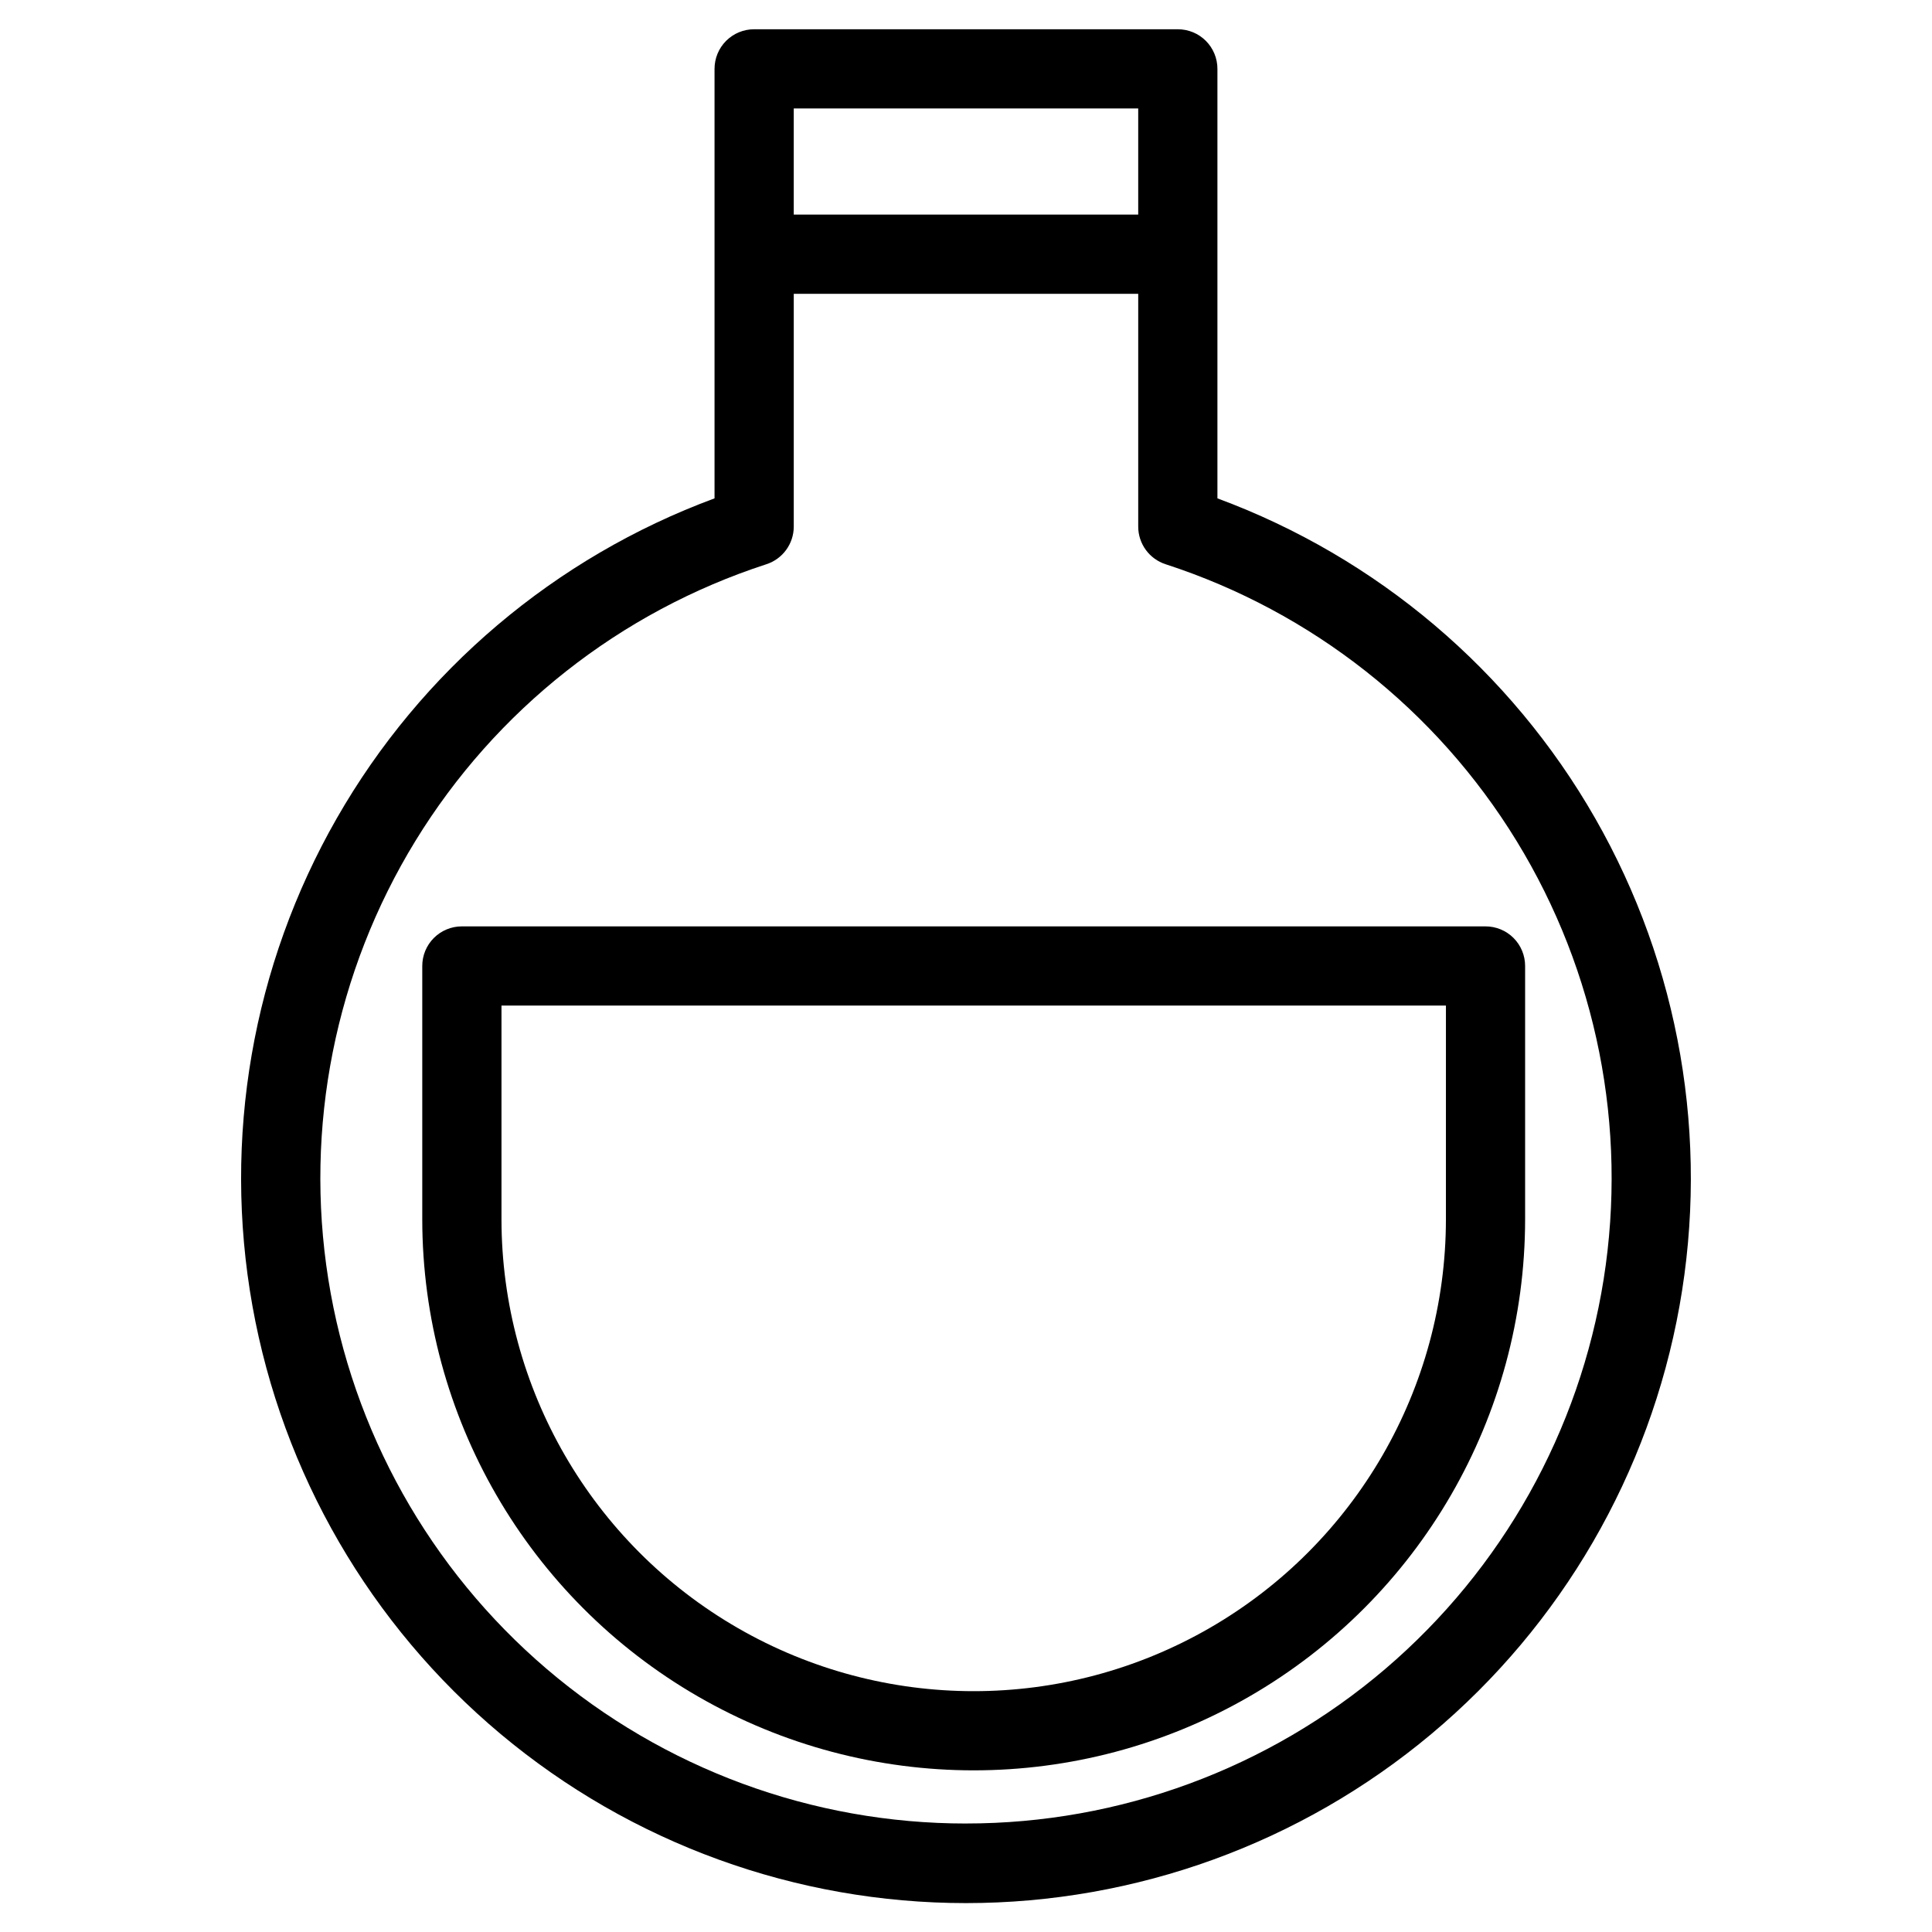
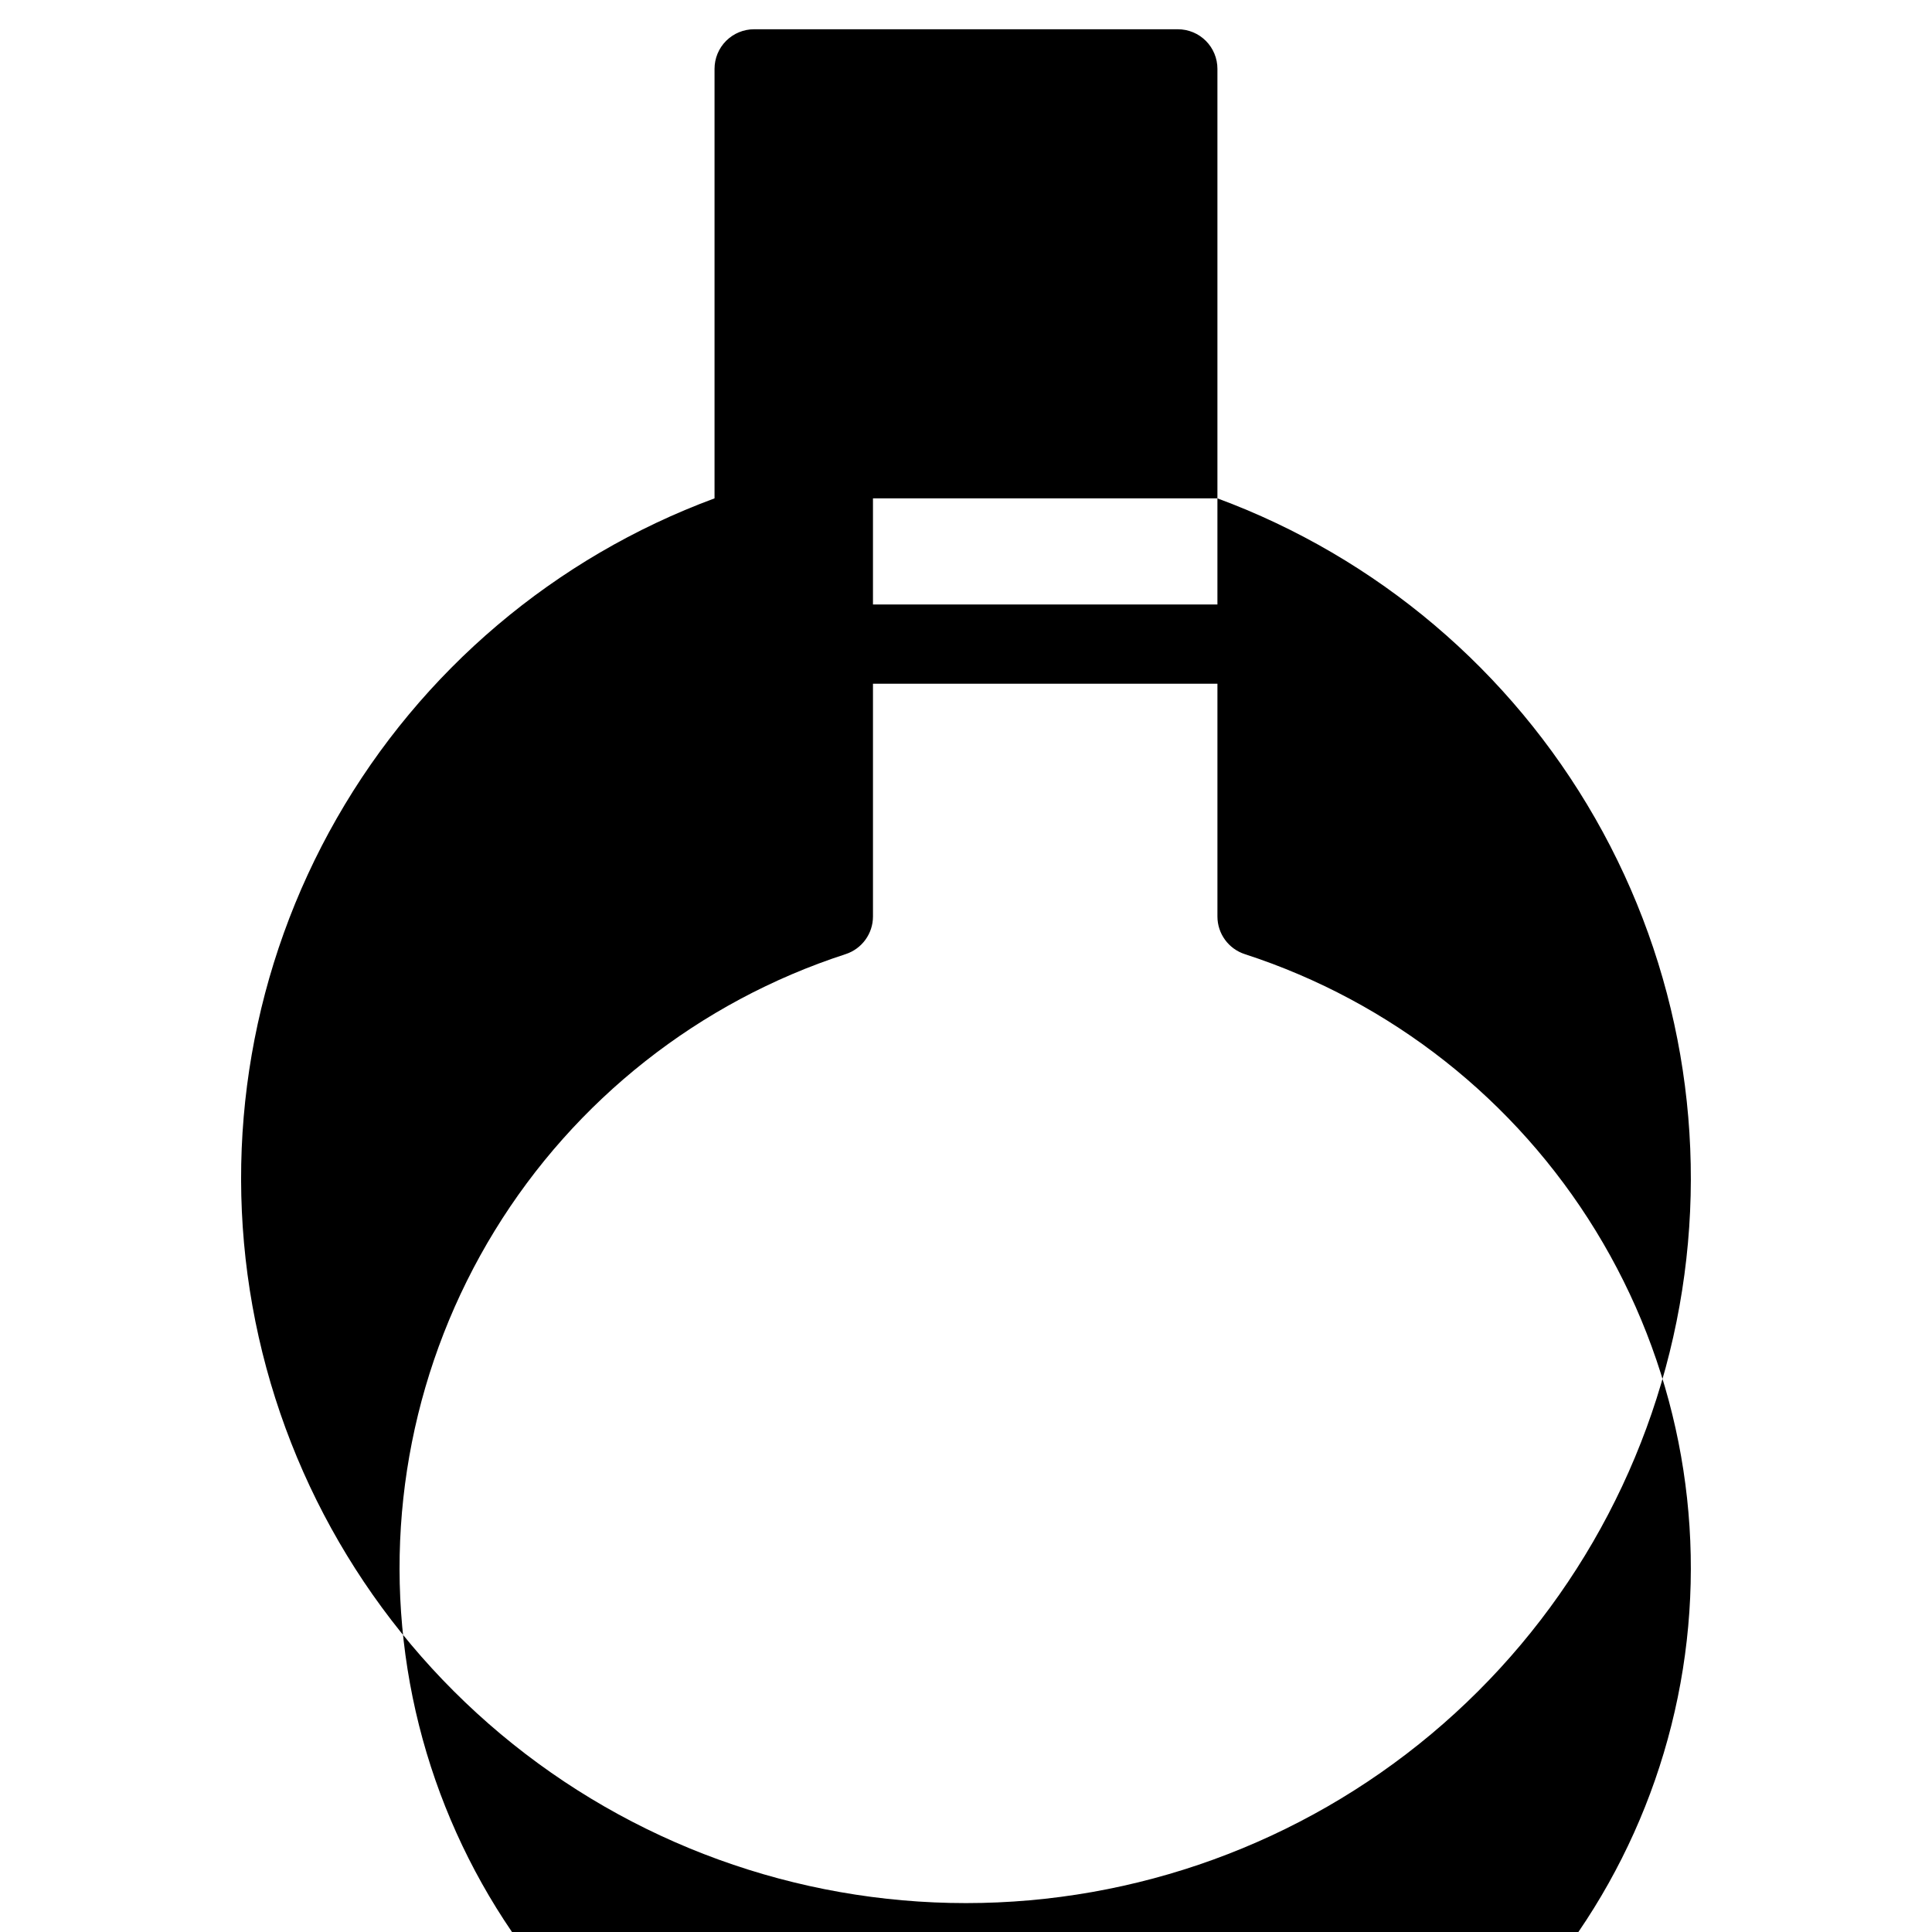
<svg xmlns="http://www.w3.org/2000/svg" fill="#000000" width="800px" height="800px" version="1.1" viewBox="144 144 512 512">
  <g>
-     <path d="m466.63 276.07v-113.82c0.004-2.785-1.102-5.457-3.07-7.426s-4.641-3.074-7.426-3.07h-112.28c-2.785-0.004-5.457 1.102-7.426 3.07s-3.07 4.641-3.07 7.426v113.82c-42.277 15.637-77.711 45.645-100.1 84.77s-30.301 84.875-22.359 129.25c7.945 44.371 31.238 84.539 65.805 113.47 34.57 28.93 78.211 44.781 123.29 44.781 45.074 0 88.715-15.852 123.29-44.781 34.566-28.93 57.859-69.098 65.805-113.47 7.941-44.371 0.027-90.121-22.359-129.25s-57.82-69.133-100.1-84.77zm-20.992-103.33v28.129h-91.285v-28.125zm-45.641 454.51c-40.734 0.012-80.133-14.512-111.11-40.957-30.977-26.445-51.504-63.078-57.883-103.3-6.379-40.23 1.809-81.414 23.09-116.15 21.281-34.73 54.254-60.727 92.996-73.312 4.328-1.398 7.266-5.43 7.266-9.984v-61.684h91.285v61.684c0 4.555 2.938 8.586 7.269 9.984 38.738 12.586 71.711 38.586 92.992 73.316 21.281 34.73 29.465 75.914 23.09 116.14-6.379 40.227-26.906 76.859-57.883 103.3-30.98 26.445-70.379 40.969-111.11 40.957z" />
-     <path d="m537.68 389.5h-271.28c-2.781-0.004-5.453 1.102-7.422 3.07s-3.074 4.641-3.074 7.426v67.16-0.004c0.047 52.18 27.906 100.38 73.105 126.45 45.195 26.078 100.87 26.078 146.06 0 45.195-26.078 73.059-74.273 73.102-126.45v-67.156c0.004-2.785-1.102-5.457-3.07-7.426s-4.641-3.074-7.426-3.07zm-10.496 77.652c-0.039 44.684-23.902 85.953-62.602 108.28-38.703 22.328-86.375 22.328-125.08 0s-62.562-63.598-62.605-108.28v-56.66h250.29z" />
+     <path d="m466.63 276.07v-113.82c0.004-2.785-1.102-5.457-3.07-7.426s-4.641-3.074-7.426-3.07h-112.28c-2.785-0.004-5.457 1.102-7.426 3.07s-3.07 4.641-3.07 7.426v113.82c-42.277 15.637-77.711 45.645-100.1 84.77s-30.301 84.875-22.359 129.25c7.945 44.371 31.238 84.539 65.805 113.47 34.57 28.93 78.211 44.781 123.29 44.781 45.074 0 88.715-15.852 123.29-44.781 34.566-28.93 57.859-69.098 65.805-113.47 7.941-44.371 0.027-90.121-22.359-129.25s-57.82-69.133-100.1-84.77zv28.129h-91.285v-28.125zm-45.641 454.51c-40.734 0.012-80.133-14.512-111.11-40.957-30.977-26.445-51.504-63.078-57.883-103.3-6.379-40.23 1.809-81.414 23.09-116.15 21.281-34.73 54.254-60.727 92.996-73.312 4.328-1.398 7.266-5.43 7.266-9.984v-61.684h91.285v61.684c0 4.555 2.938 8.586 7.269 9.984 38.738 12.586 71.711 38.586 92.992 73.316 21.281 34.73 29.465 75.914 23.09 116.14-6.379 40.227-26.906 76.859-57.883 103.3-30.98 26.445-70.379 40.969-111.11 40.957z" />
  </g>
</svg>